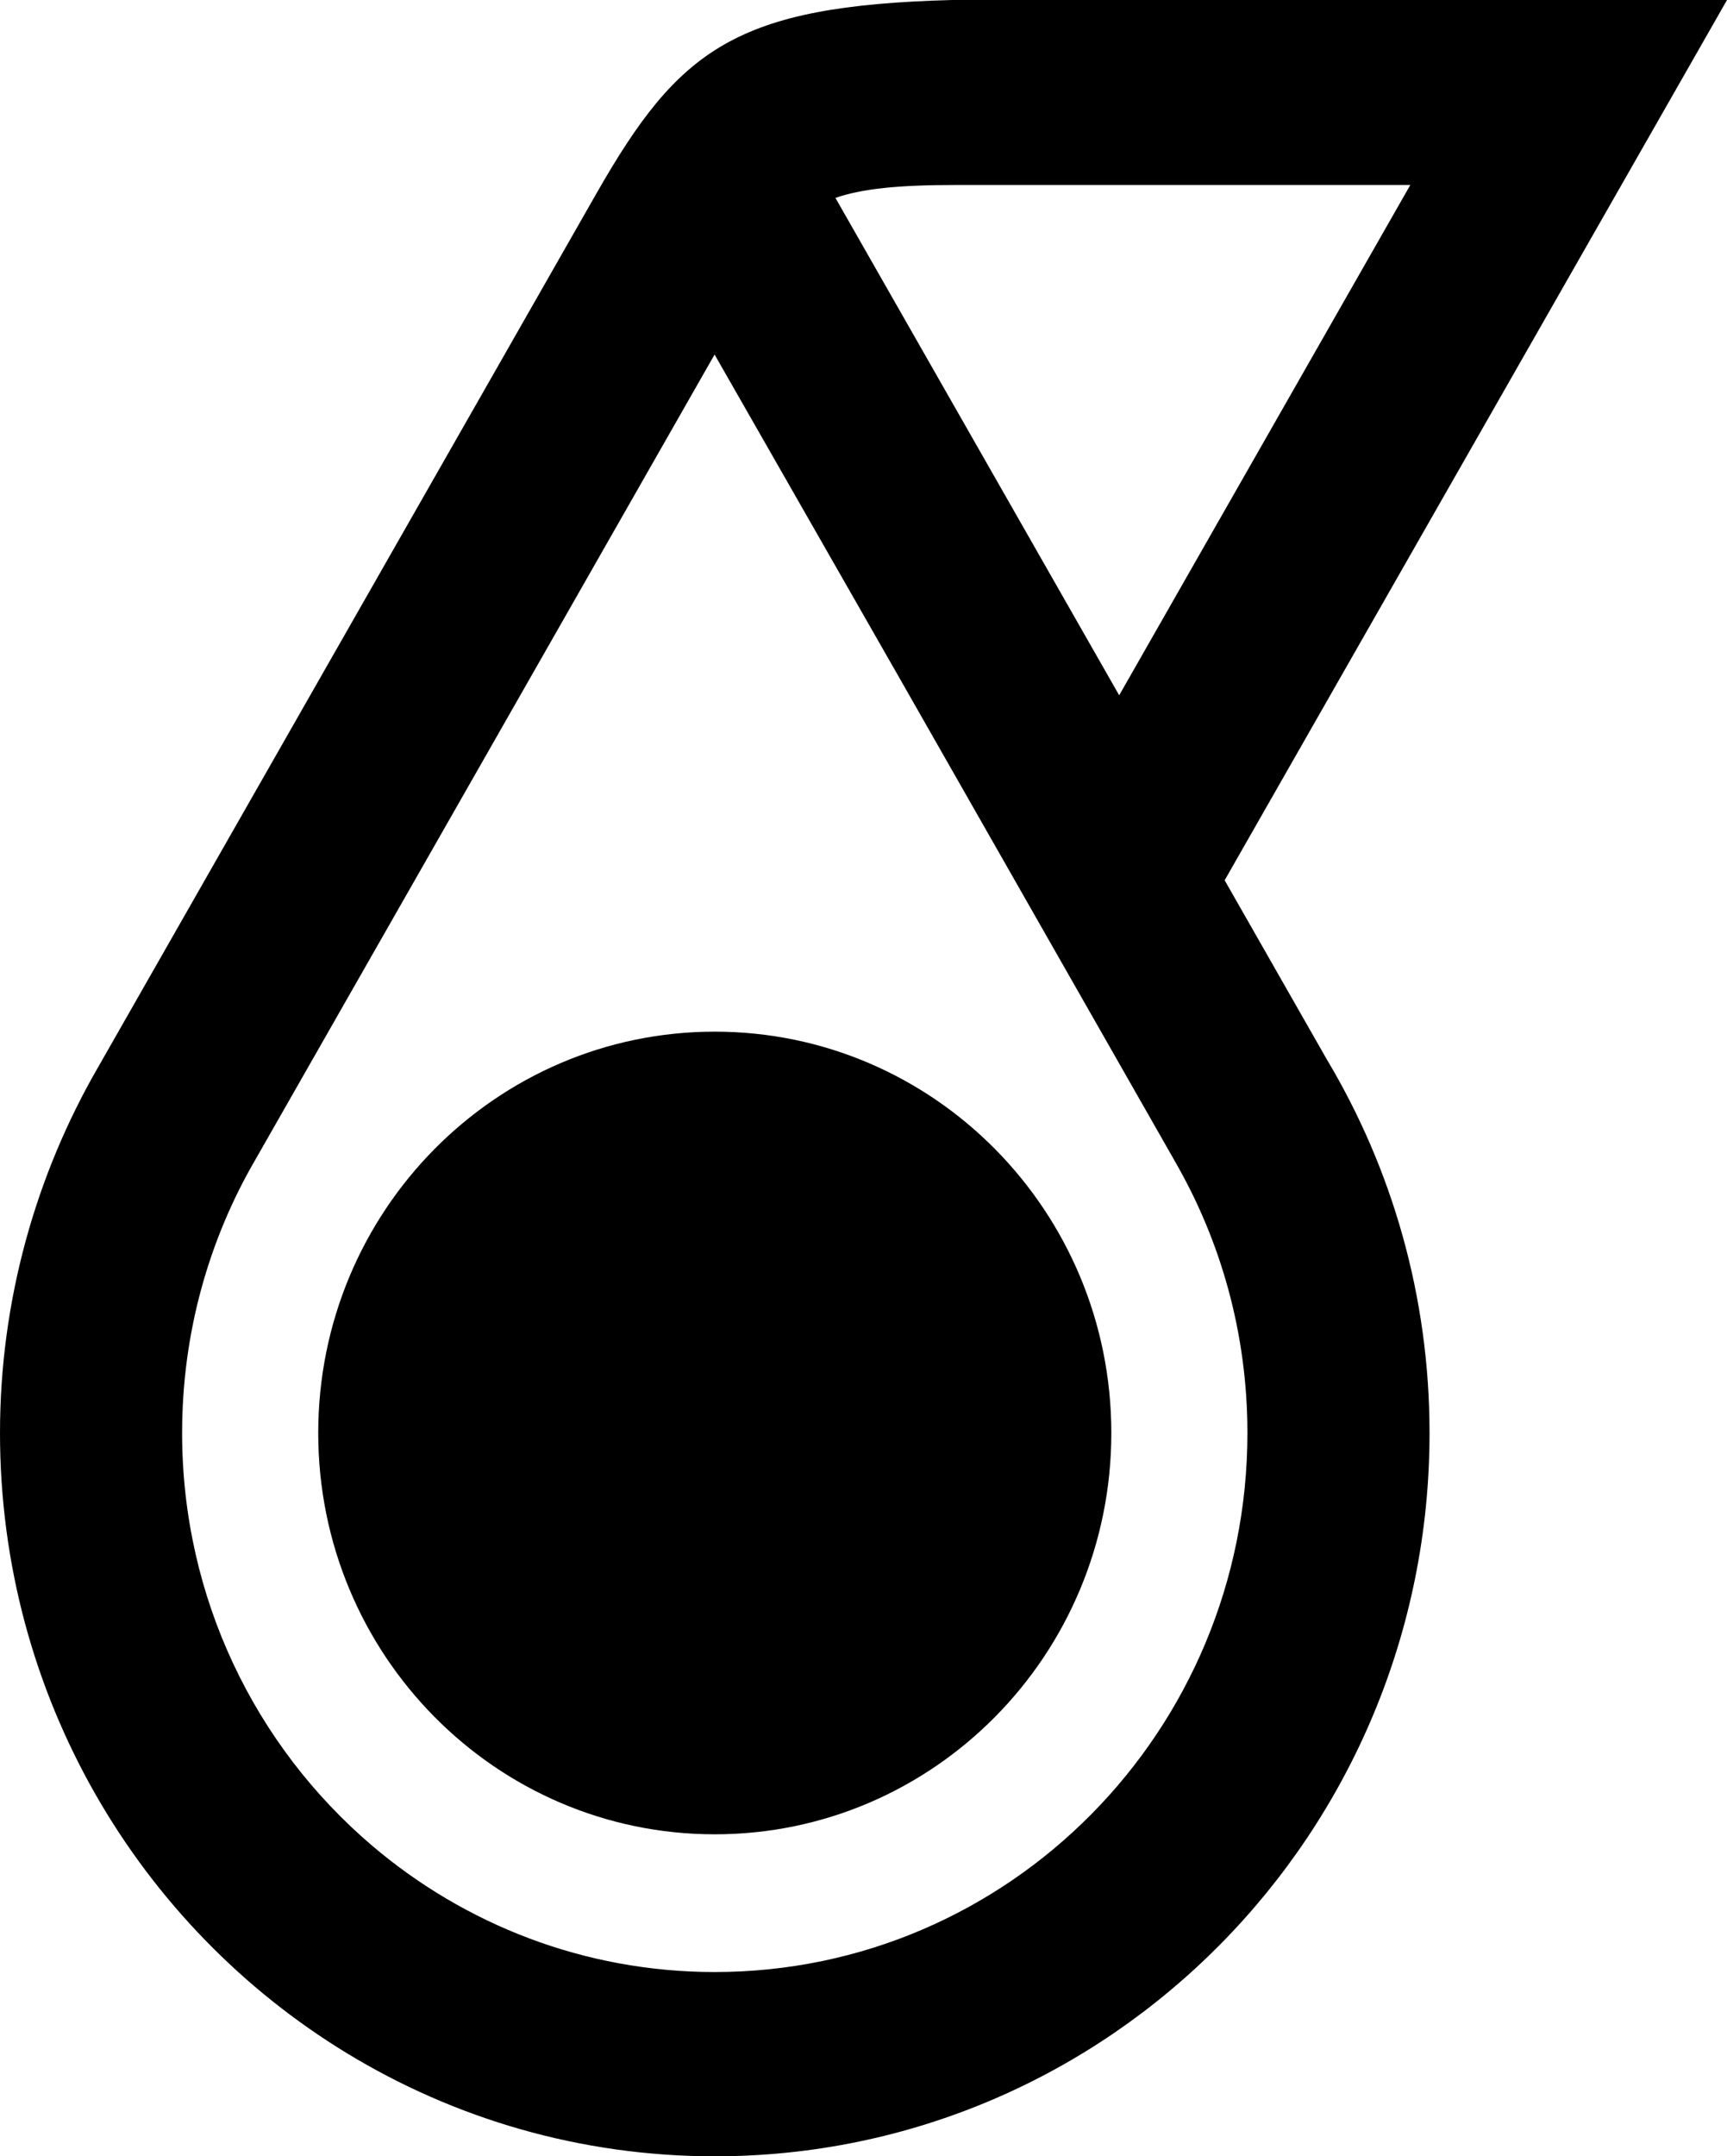
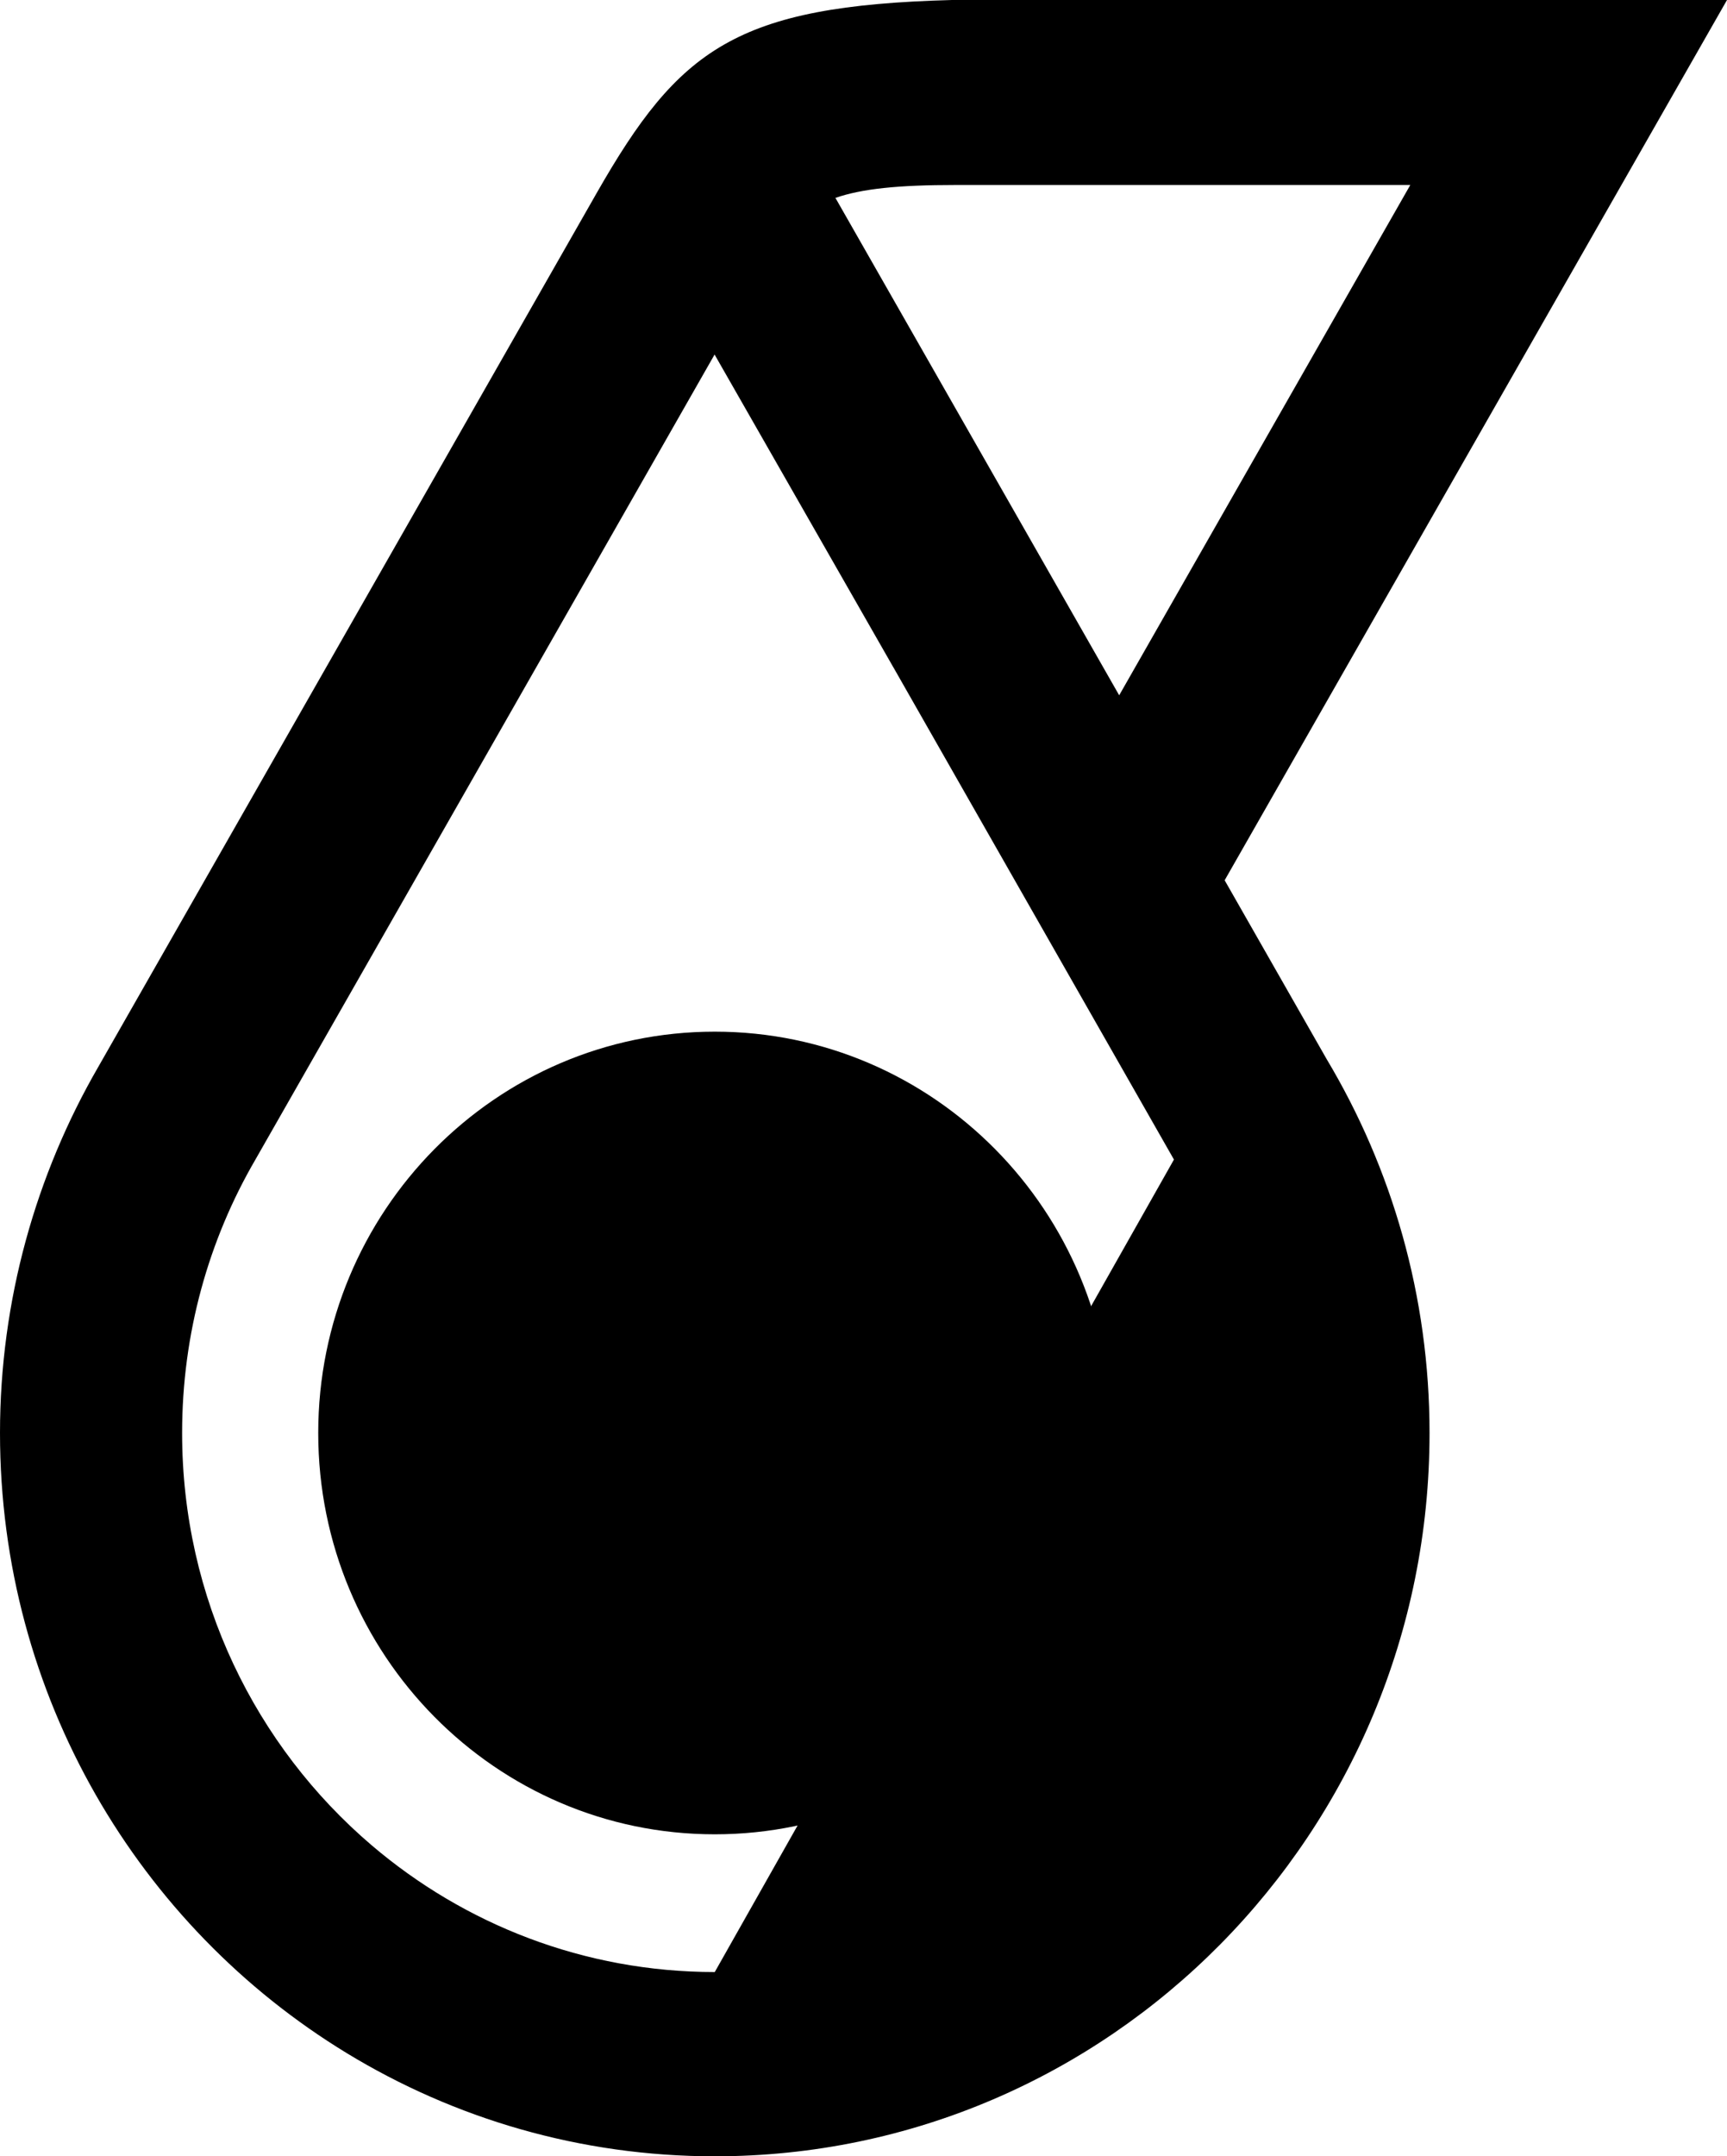
<svg xmlns="http://www.w3.org/2000/svg" xmlns:ns1="http://sodipodi.sourceforge.net/DTD/sodipodi-0.dtd" xmlns:ns2="http://www.inkscape.org/namespaces/inkscape" width="801.418" height="1000" viewBox="0 0 212.042 264.583" version="1.1" id="svg5028" ns1:docname="Petronas Drop 2013 Print.svg" ns2:version="0.92.2 (5c3e80d, 2017-08-06)">
  <defs id="defs5022">
    <clipPath id="clipPath5589" clipPathUnits="userSpaceOnUse">
-       <path ns2:connector-curvature="0" id="path5587" d="M 0,0 H 566.929 V 566.929 H 0 Z" />
-     </clipPath>
+       </clipPath>
  </defs>
  <ns1:namedview id="base" pagecolor="#ffffff" bordercolor="#666666" borderopacity="1.0" ns2:pageopacity="0.0" ns2:pageshadow="2" ns2:zoom="0.35" ns2:cx="137.96915" ns2:cy="439.28553" ns2:document-units="px" ns2:current-layer="layer1" showgrid="false" units="px" ns2:window-width="1366" ns2:window-height="705" ns2:window-x="-8" ns2:window-y="-8" ns2:window-maximized="1" />
  <g ns2:label="Layer 1" ns2:groupmode="layer" id="layer1" transform="translate(0,-32.417)">
    <path ns2:connector-curvature="0" id="path5629" style="fill:#000000;fill-opacity:1;fill-rule:nonzero;stroke:none;stroke-width:5.717" d="m 136.449,208.245 c 0,27.197 -21.8,49.243 -48.688,49.243 -26.894,0 -48.688,-22.046 -48.688,-49.243 0,-27.197 21.794,-49.243 48.688,-49.243 26.888,0 48.688,22.046 48.688,49.243" />
-     <path ns2:connector-curvature="0" id="path5633" style="fill:#000000;fill-opacity:1;fill-rule:nonzero;stroke:none;stroke-width:5.717" d="M 150.364,140.427 212.042,32.417 H 116.867 c -26.54,0.709 -33.492,5.992 -43.6,23.675 0,0 -61.192,107.21 -61.22,107.267 C 4.442,176.503 0,191.922 0,208.245 c 0,32.308 17.072,60.58 42.588,76.102 v 0 c 13.19,8.021 28.655,12.652 45.172,12.652 48.465,0 87.76,-39.735 87.76,-88.755 0,-16.792 -4.625,-32.485 -12.635,-45.875 z M 117.352,55.114 h 55.806 L 137.414,117.73 125.231,96.387 v 0 l -22.657,-39.689 c 3.259,-1.126 7.701,-1.584 14.779,-1.584 M 87.76,274.388 c -16.043,0 -30.747,-5.86 -42.125,-15.551 0,0 0,0 0,0 -14.23,-12.132 -23.275,-30.29 -23.275,-50.592 0,-12.229 3.265,-23.687 8.982,-33.515 0,0 56.184,-98.411 56.395,-98.811 l 21.937,38.357 v 0.005 l 0.023,0.029 34.441,60.386 c 0.012,0.017 0.017,0.034 0.023,0.051 5.717,9.822 8.999,21.274 8.999,33.497 0,36.533 -29.278,66.143 -65.4,66.143" />
+     <path ns2:connector-curvature="0" id="path5633" style="fill:#000000;fill-opacity:1;fill-rule:nonzero;stroke:none;stroke-width:5.717" d="M 150.364,140.427 212.042,32.417 H 116.867 c -26.54,0.709 -33.492,5.992 -43.6,23.675 0,0 -61.192,107.21 -61.22,107.267 C 4.442,176.503 0,191.922 0,208.245 c 0,32.308 17.072,60.58 42.588,76.102 v 0 c 13.19,8.021 28.655,12.652 45.172,12.652 48.465,0 87.76,-39.735 87.76,-88.755 0,-16.792 -4.625,-32.485 -12.635,-45.875 z M 117.352,55.114 h 55.806 L 137.414,117.73 125.231,96.387 v 0 l -22.657,-39.689 c 3.259,-1.126 7.701,-1.584 14.779,-1.584 M 87.76,274.388 c -16.043,0 -30.747,-5.86 -42.125,-15.551 0,0 0,0 0,0 -14.23,-12.132 -23.275,-30.29 -23.275,-50.592 0,-12.229 3.265,-23.687 8.982,-33.515 0,0 56.184,-98.411 56.395,-98.811 l 21.937,38.357 v 0.005 l 0.023,0.029 34.441,60.386 " />
  </g>
</svg>